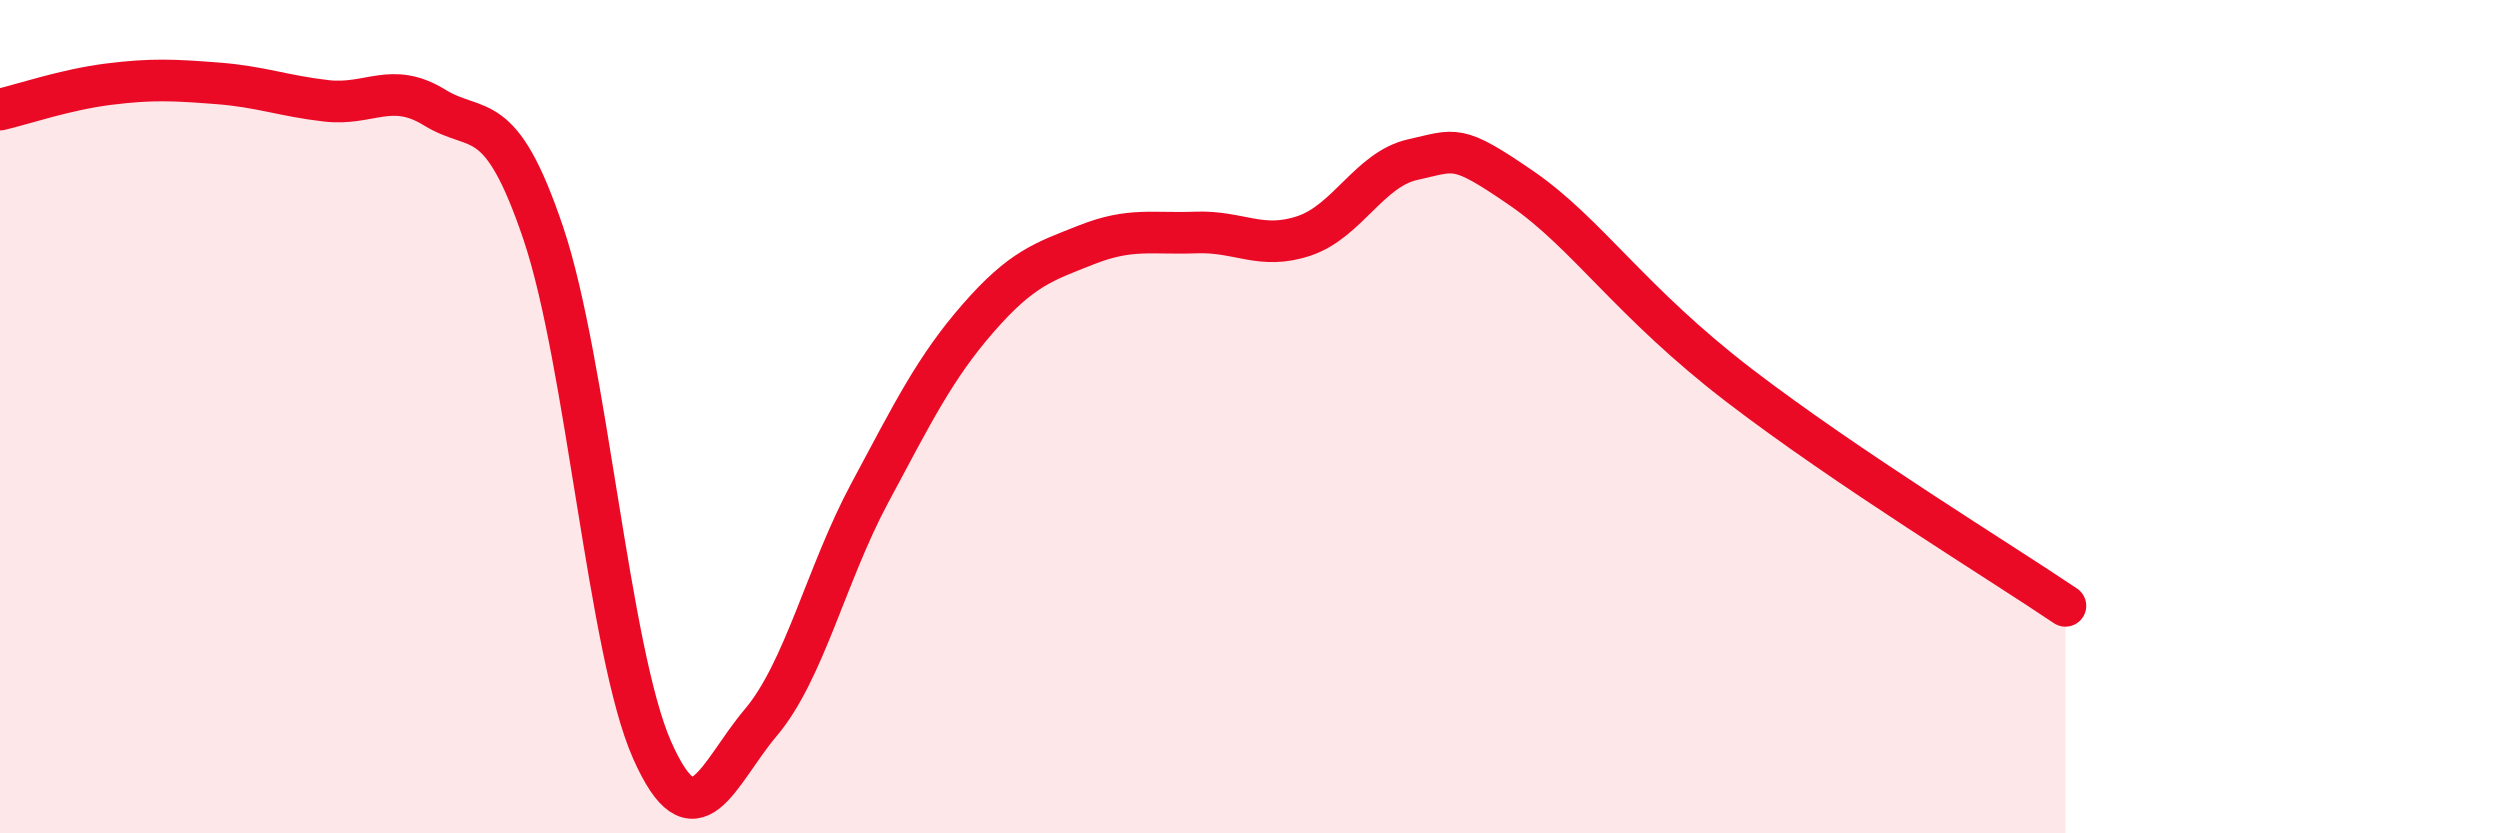
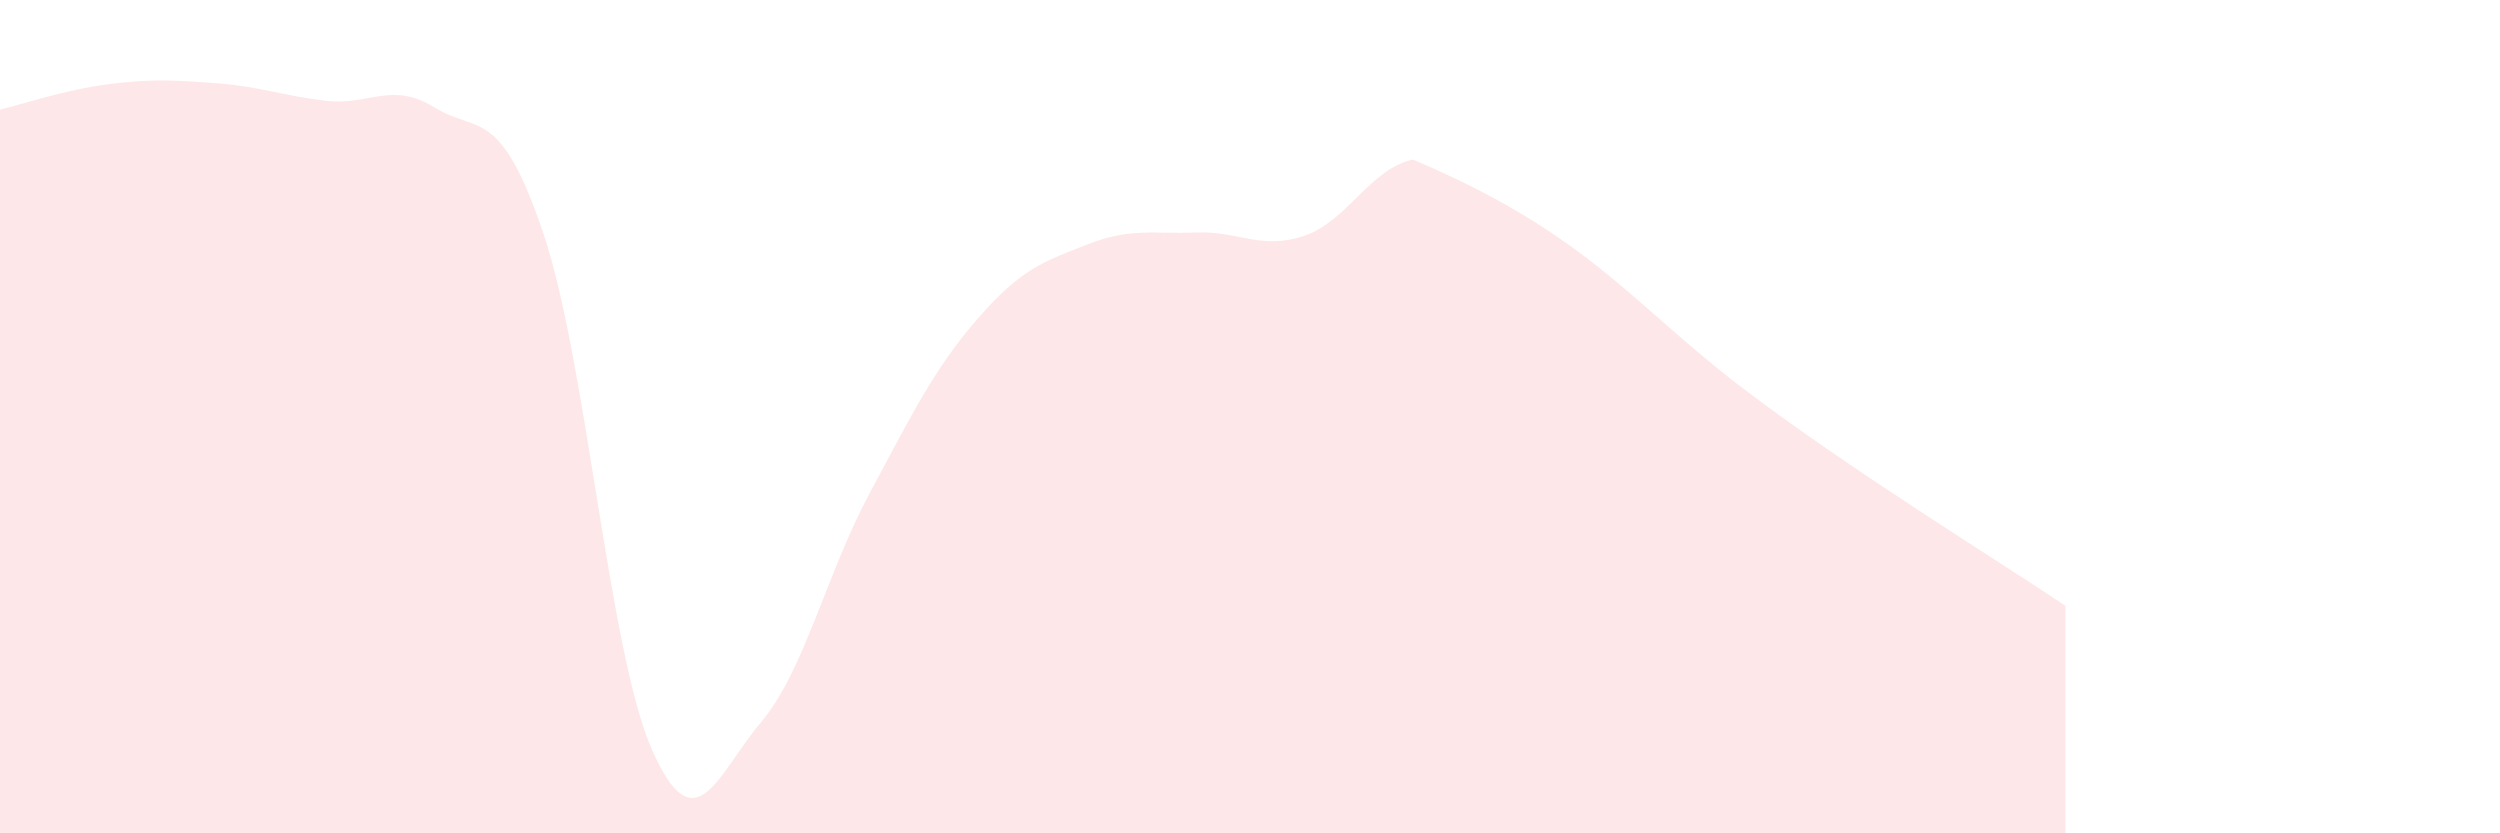
<svg xmlns="http://www.w3.org/2000/svg" width="60" height="20" viewBox="0 0 60 20">
-   <path d="M 0,2.63 C 0.52,2.51 1.57,2.15 2.61,2.02 C 3.65,1.89 4.18,1.92 5.22,2 C 6.26,2.08 6.79,2.3 7.83,2.42 C 8.87,2.54 9.39,1.94 10.43,2.58 C 11.47,3.22 12,2.52 13.04,5.6 C 14.08,8.68 14.61,15.65 15.65,18 C 16.69,20.35 17.22,18.57 18.26,17.34 C 19.3,16.11 19.83,13.78 20.87,11.84 C 21.91,9.9 22.44,8.82 23.48,7.63 C 24.52,6.44 25.05,6.28 26.09,5.87 C 27.13,5.46 27.66,5.62 28.7,5.58 C 29.74,5.54 30.26,6.01 31.3,5.66 C 32.34,5.31 32.87,4.06 33.91,3.83 C 34.95,3.6 34.95,3.44 36.52,4.52 C 38.09,5.6 39.13,7.25 41.74,9.25 C 44.35,11.25 48,13.48 49.57,14.54L49.57 20L0 20Z" fill="#EB0A25" opacity="0.1" stroke-linecap="round" stroke-linejoin="round" />
-   <path d="M 0,2.63 C 0.52,2.51 1.57,2.15 2.61,2.02 C 3.65,1.89 4.18,1.92 5.22,2 C 6.26,2.08 6.79,2.3 7.83,2.42 C 8.87,2.54 9.39,1.94 10.43,2.58 C 11.47,3.22 12,2.52 13.04,5.6 C 14.08,8.68 14.61,15.65 15.65,18 C 16.69,20.35 17.22,18.57 18.26,17.34 C 19.3,16.11 19.83,13.78 20.87,11.84 C 21.91,9.9 22.44,8.82 23.48,7.63 C 24.52,6.44 25.05,6.28 26.09,5.87 C 27.13,5.46 27.66,5.62 28.7,5.58 C 29.74,5.54 30.26,6.01 31.3,5.66 C 32.34,5.31 32.87,4.06 33.91,3.83 C 34.95,3.6 34.95,3.44 36.52,4.52 C 38.09,5.6 39.13,7.25 41.74,9.25 C 44.35,11.25 48,13.48 49.57,14.54" stroke="#EB0A25" stroke-width="1" fill="none" stroke-linecap="round" stroke-linejoin="round" />
+   <path d="M 0,2.63 C 0.52,2.51 1.57,2.15 2.61,2.02 C 3.65,1.89 4.18,1.92 5.22,2 C 6.26,2.08 6.79,2.3 7.83,2.42 C 8.87,2.54 9.39,1.94 10.43,2.58 C 11.47,3.22 12,2.52 13.04,5.6 C 14.08,8.68 14.61,15.65 15.65,18 C 16.69,20.35 17.22,18.57 18.26,17.34 C 19.3,16.11 19.83,13.78 20.87,11.84 C 21.91,9.9 22.44,8.82 23.48,7.63 C 24.52,6.44 25.05,6.28 26.09,5.87 C 27.13,5.46 27.66,5.62 28.7,5.58 C 29.74,5.54 30.26,6.01 31.3,5.66 C 32.34,5.31 32.87,4.06 33.91,3.83 C 38.09,5.6 39.13,7.25 41.74,9.25 C 44.35,11.25 48,13.48 49.57,14.54L49.57 20L0 20Z" fill="#EB0A25" opacity="0.1" stroke-linecap="round" stroke-linejoin="round" />
</svg>